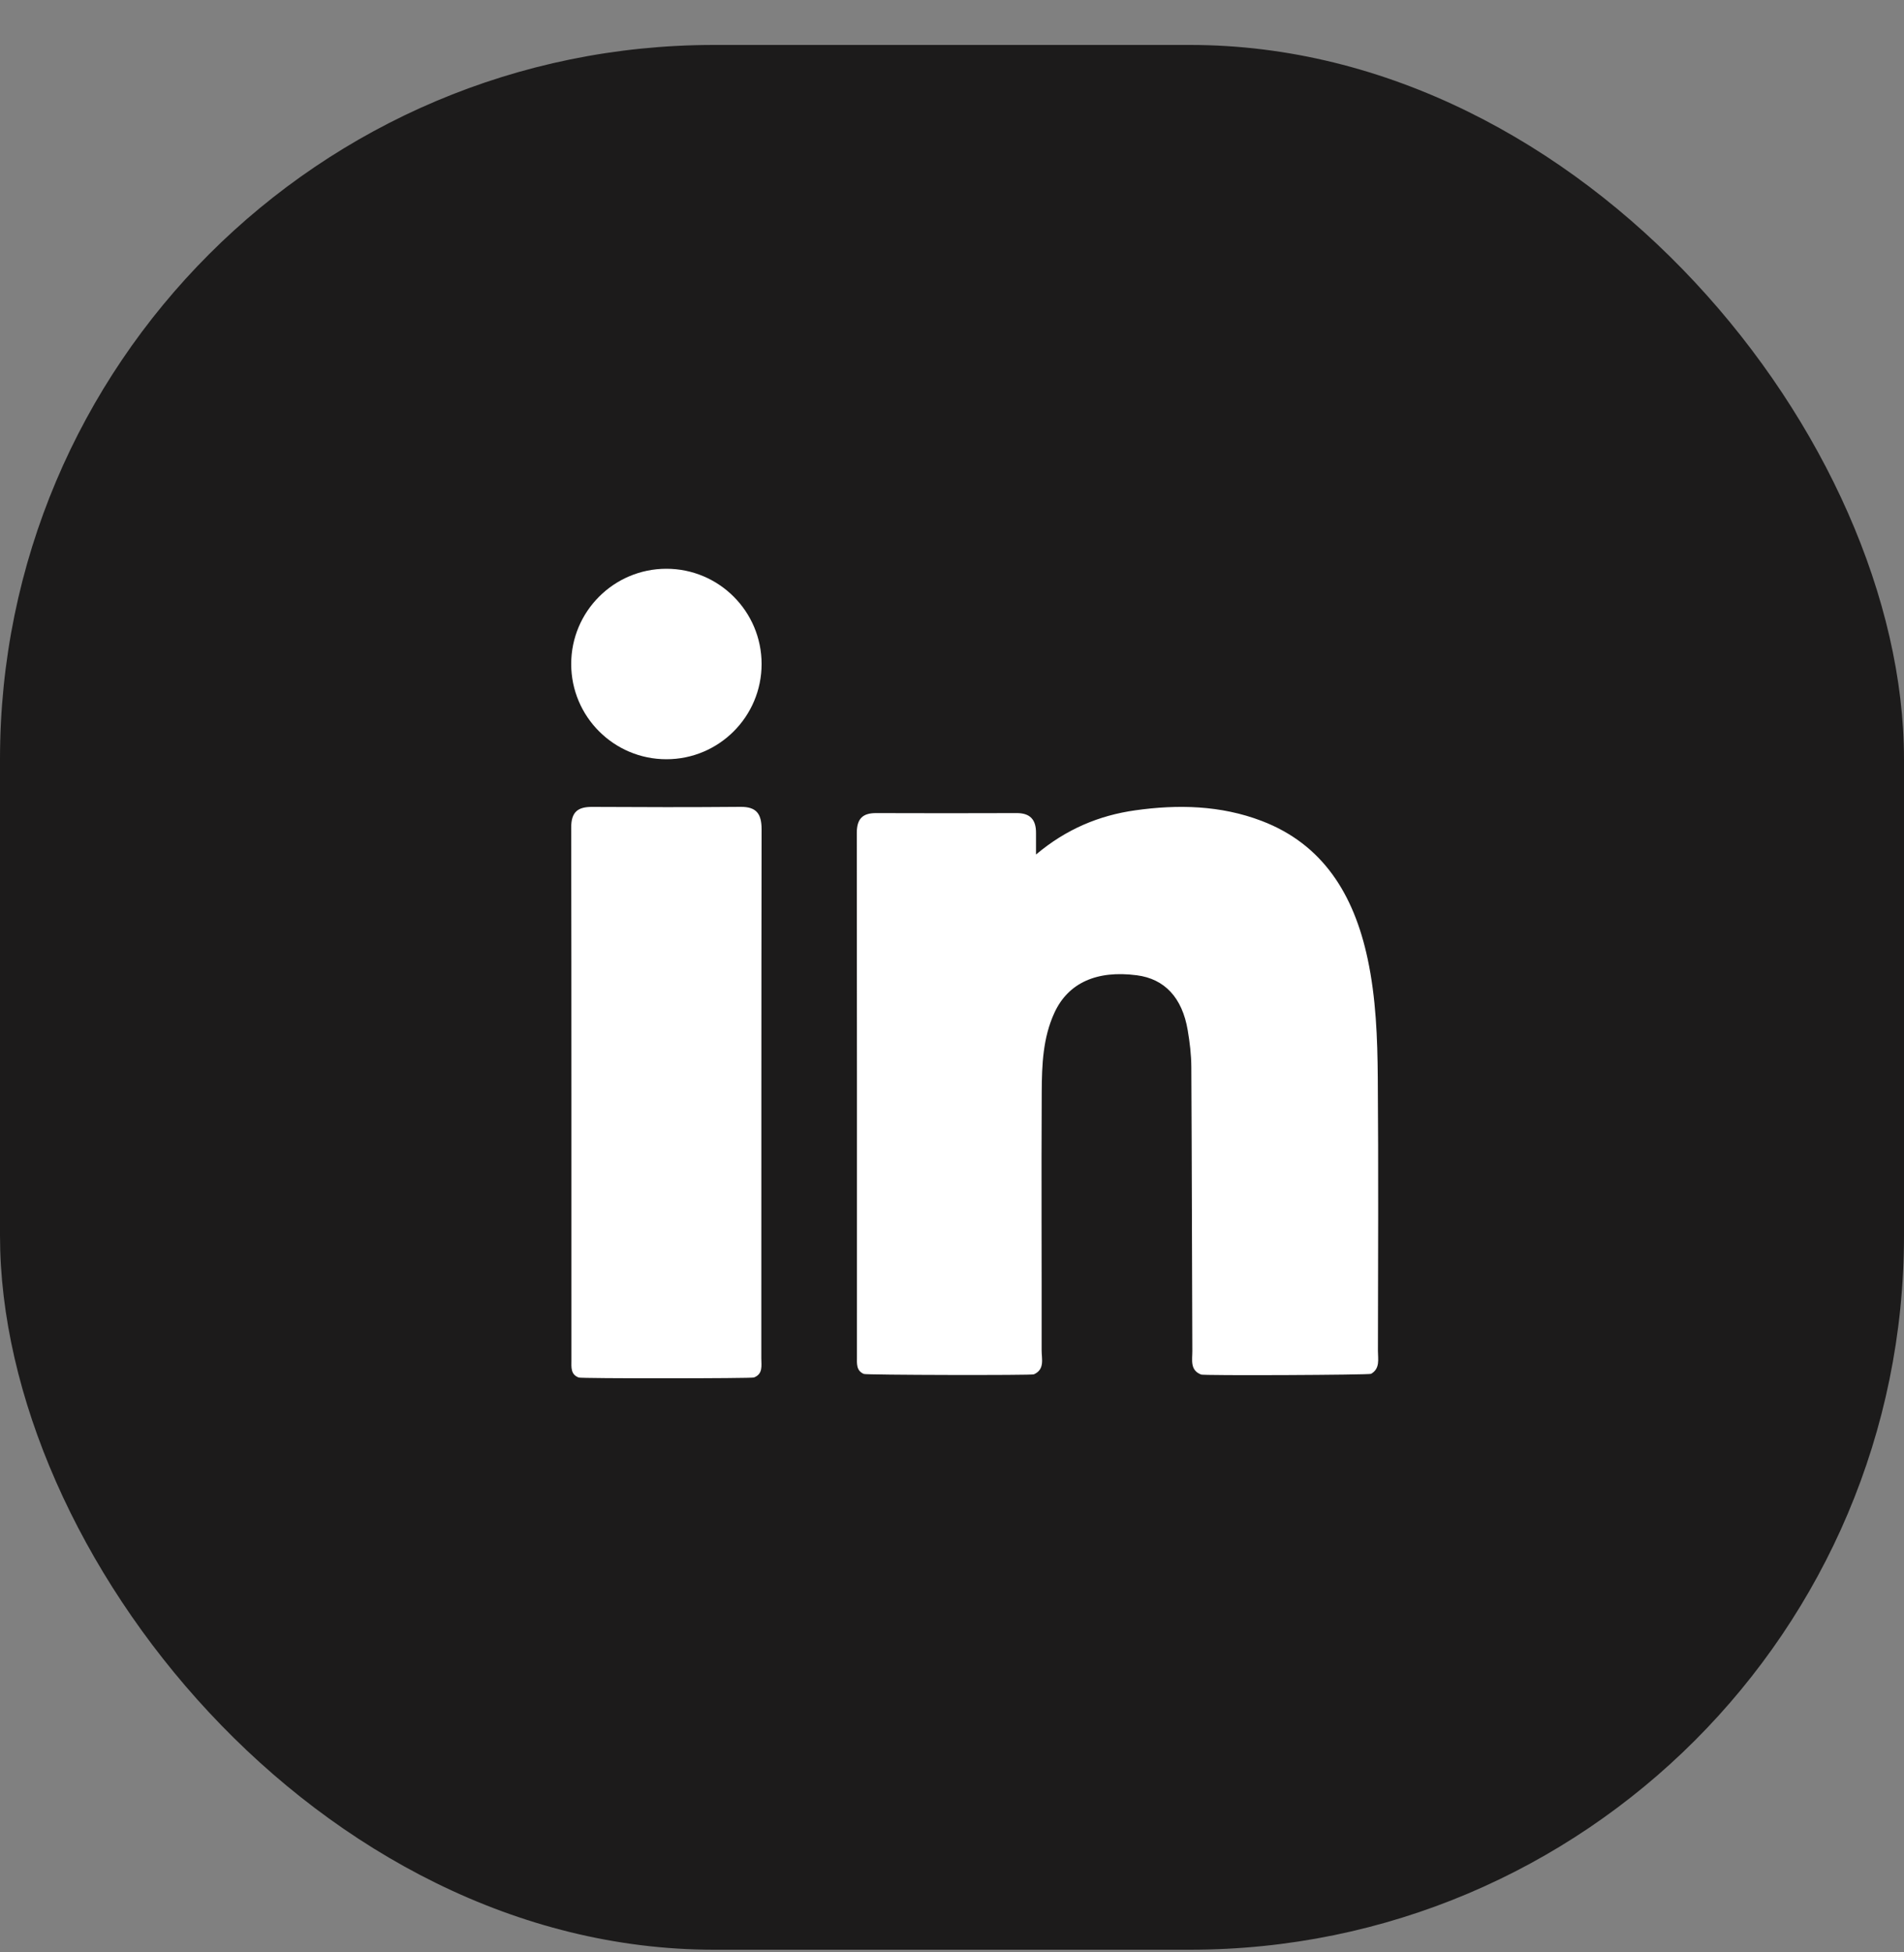
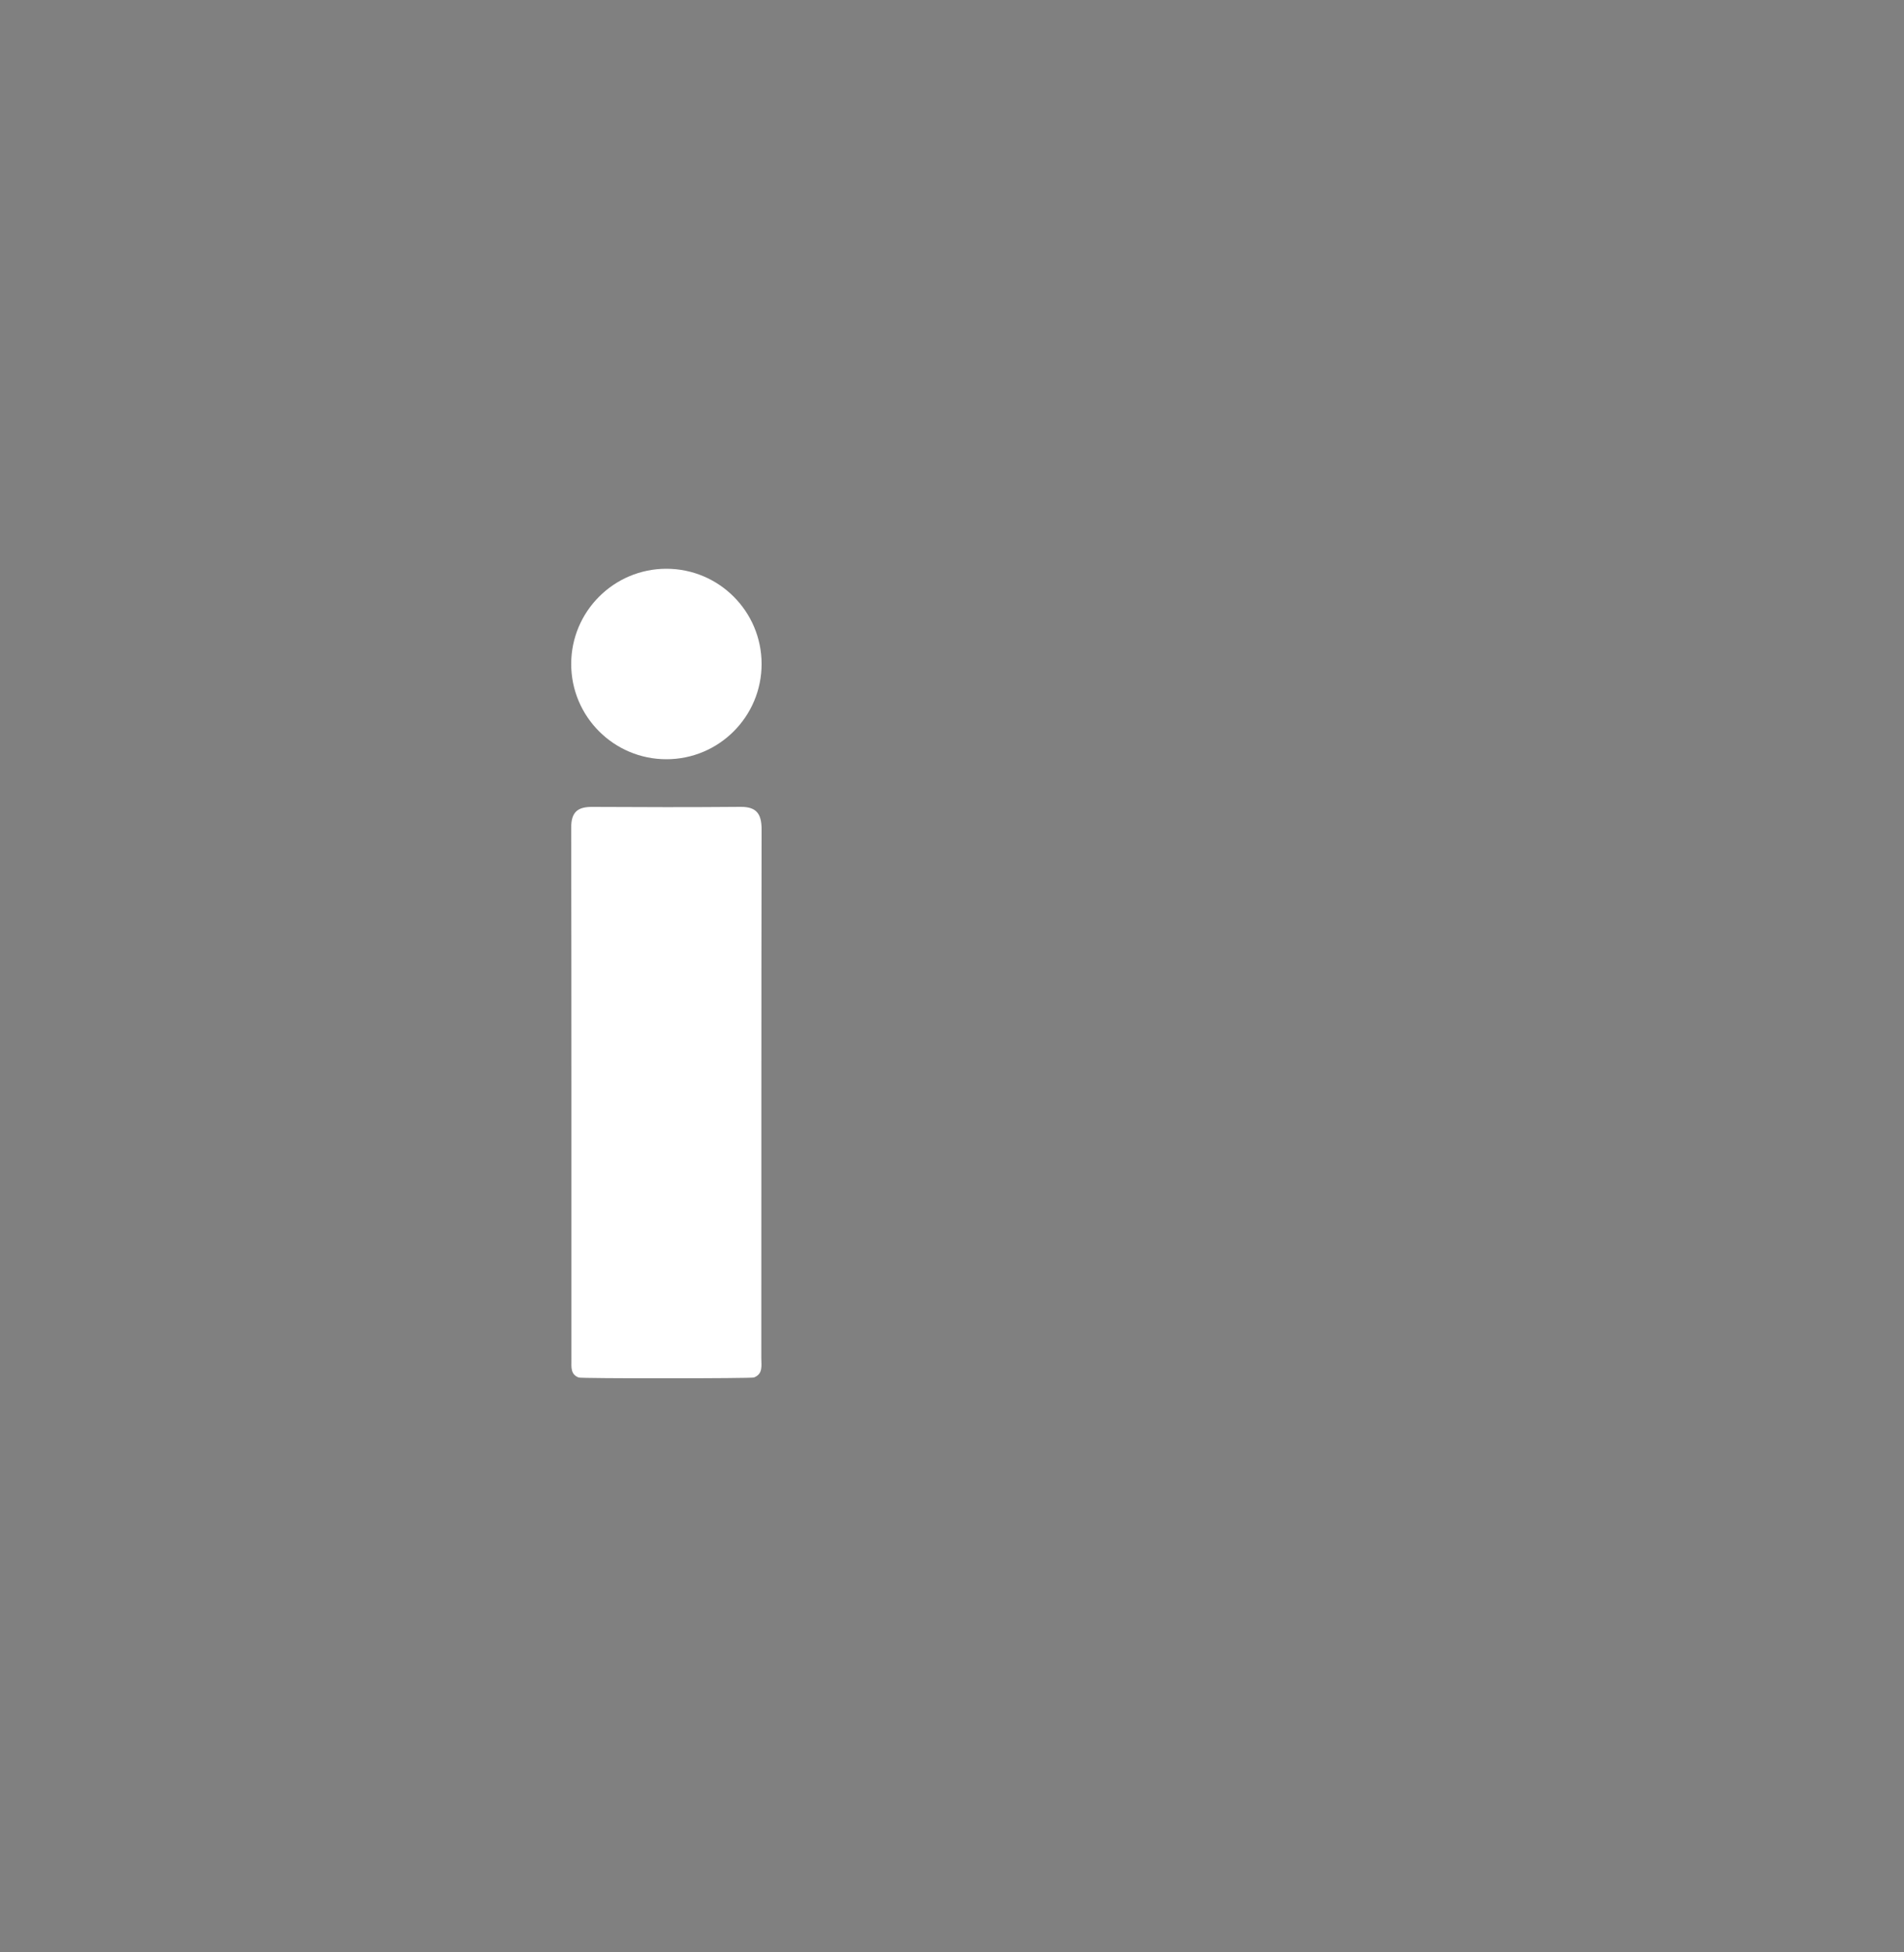
<svg xmlns="http://www.w3.org/2000/svg" width="40" height="41" viewBox="0 0 40 41" fill="none">
  <rect x="0" y="0" width="40" height="41" fill="#808080" stroke="none" />
-   <rect y="0.944" width="40" height="40" rx="15" fill="#1C1B1B" />
  <path fill-rule="evenodd" clip-rule="evenodd" d="M15.558 16.944C14.519 16.953 13.479 16.951 12.439 16.945C12.145 16.944 11.999 17.045 12 17.38C12.007 21.108 12.004 24.837 12.005 28.565C12.005 28.707 11.983 28.863 12.158 28.928C12.165 28.951 15.83 28.949 15.84 28.927C16.033 28.852 15.994 28.677 15.994 28.525C15.996 24.823 15.993 21.121 16 17.418C16 17.082 15.886 16.942 15.558 16.944Z" fill="white" />
  <path fill-rule="evenodd" clip-rule="evenodd" d="M14 11.944C12.896 11.944 12 12.84 12 13.944C12 15.049 12.896 15.944 14 15.944C15.104 15.944 16 15.049 16 13.944C16 12.84 15.104 11.944 14 11.944Z" fill="white" />
-   <path fill-rule="evenodd" clip-rule="evenodd" d="M28.948 28.37C28.951 26.458 28.96 24.547 28.945 22.636C28.938 21.799 28.908 20.96 28.732 20.136C28.444 18.785 27.794 17.73 26.505 17.239C25.645 16.911 24.746 16.89 23.848 17.017C23.093 17.123 22.398 17.411 21.765 17.945C21.765 17.751 21.765 17.622 21.765 17.493C21.767 17.204 21.633 17.073 21.356 17.075C20.371 17.079 19.386 17.078 18.401 17.075C18.13 17.075 18 17.187 18 17.491C18.005 21.159 18.003 24.826 18.003 28.494C18.003 28.634 17.985 28.784 18.148 28.853C18.165 28.876 21.721 28.884 21.721 28.861C21.954 28.756 21.882 28.535 21.883 28.355C21.886 26.546 21.875 24.738 21.885 22.929C21.888 22.363 21.909 21.792 22.153 21.265C22.442 20.641 23.041 20.37 23.885 20.481C24.466 20.557 24.837 20.95 24.952 21.635C24.995 21.888 25.026 22.147 25.028 22.403C25.039 24.393 25.041 26.383 25.049 28.372C25.05 28.556 24.995 28.773 25.232 28.865C25.223 28.891 28.804 28.875 28.805 28.85C28.997 28.738 28.948 28.542 28.948 28.37Z" fill="white" />
</svg>